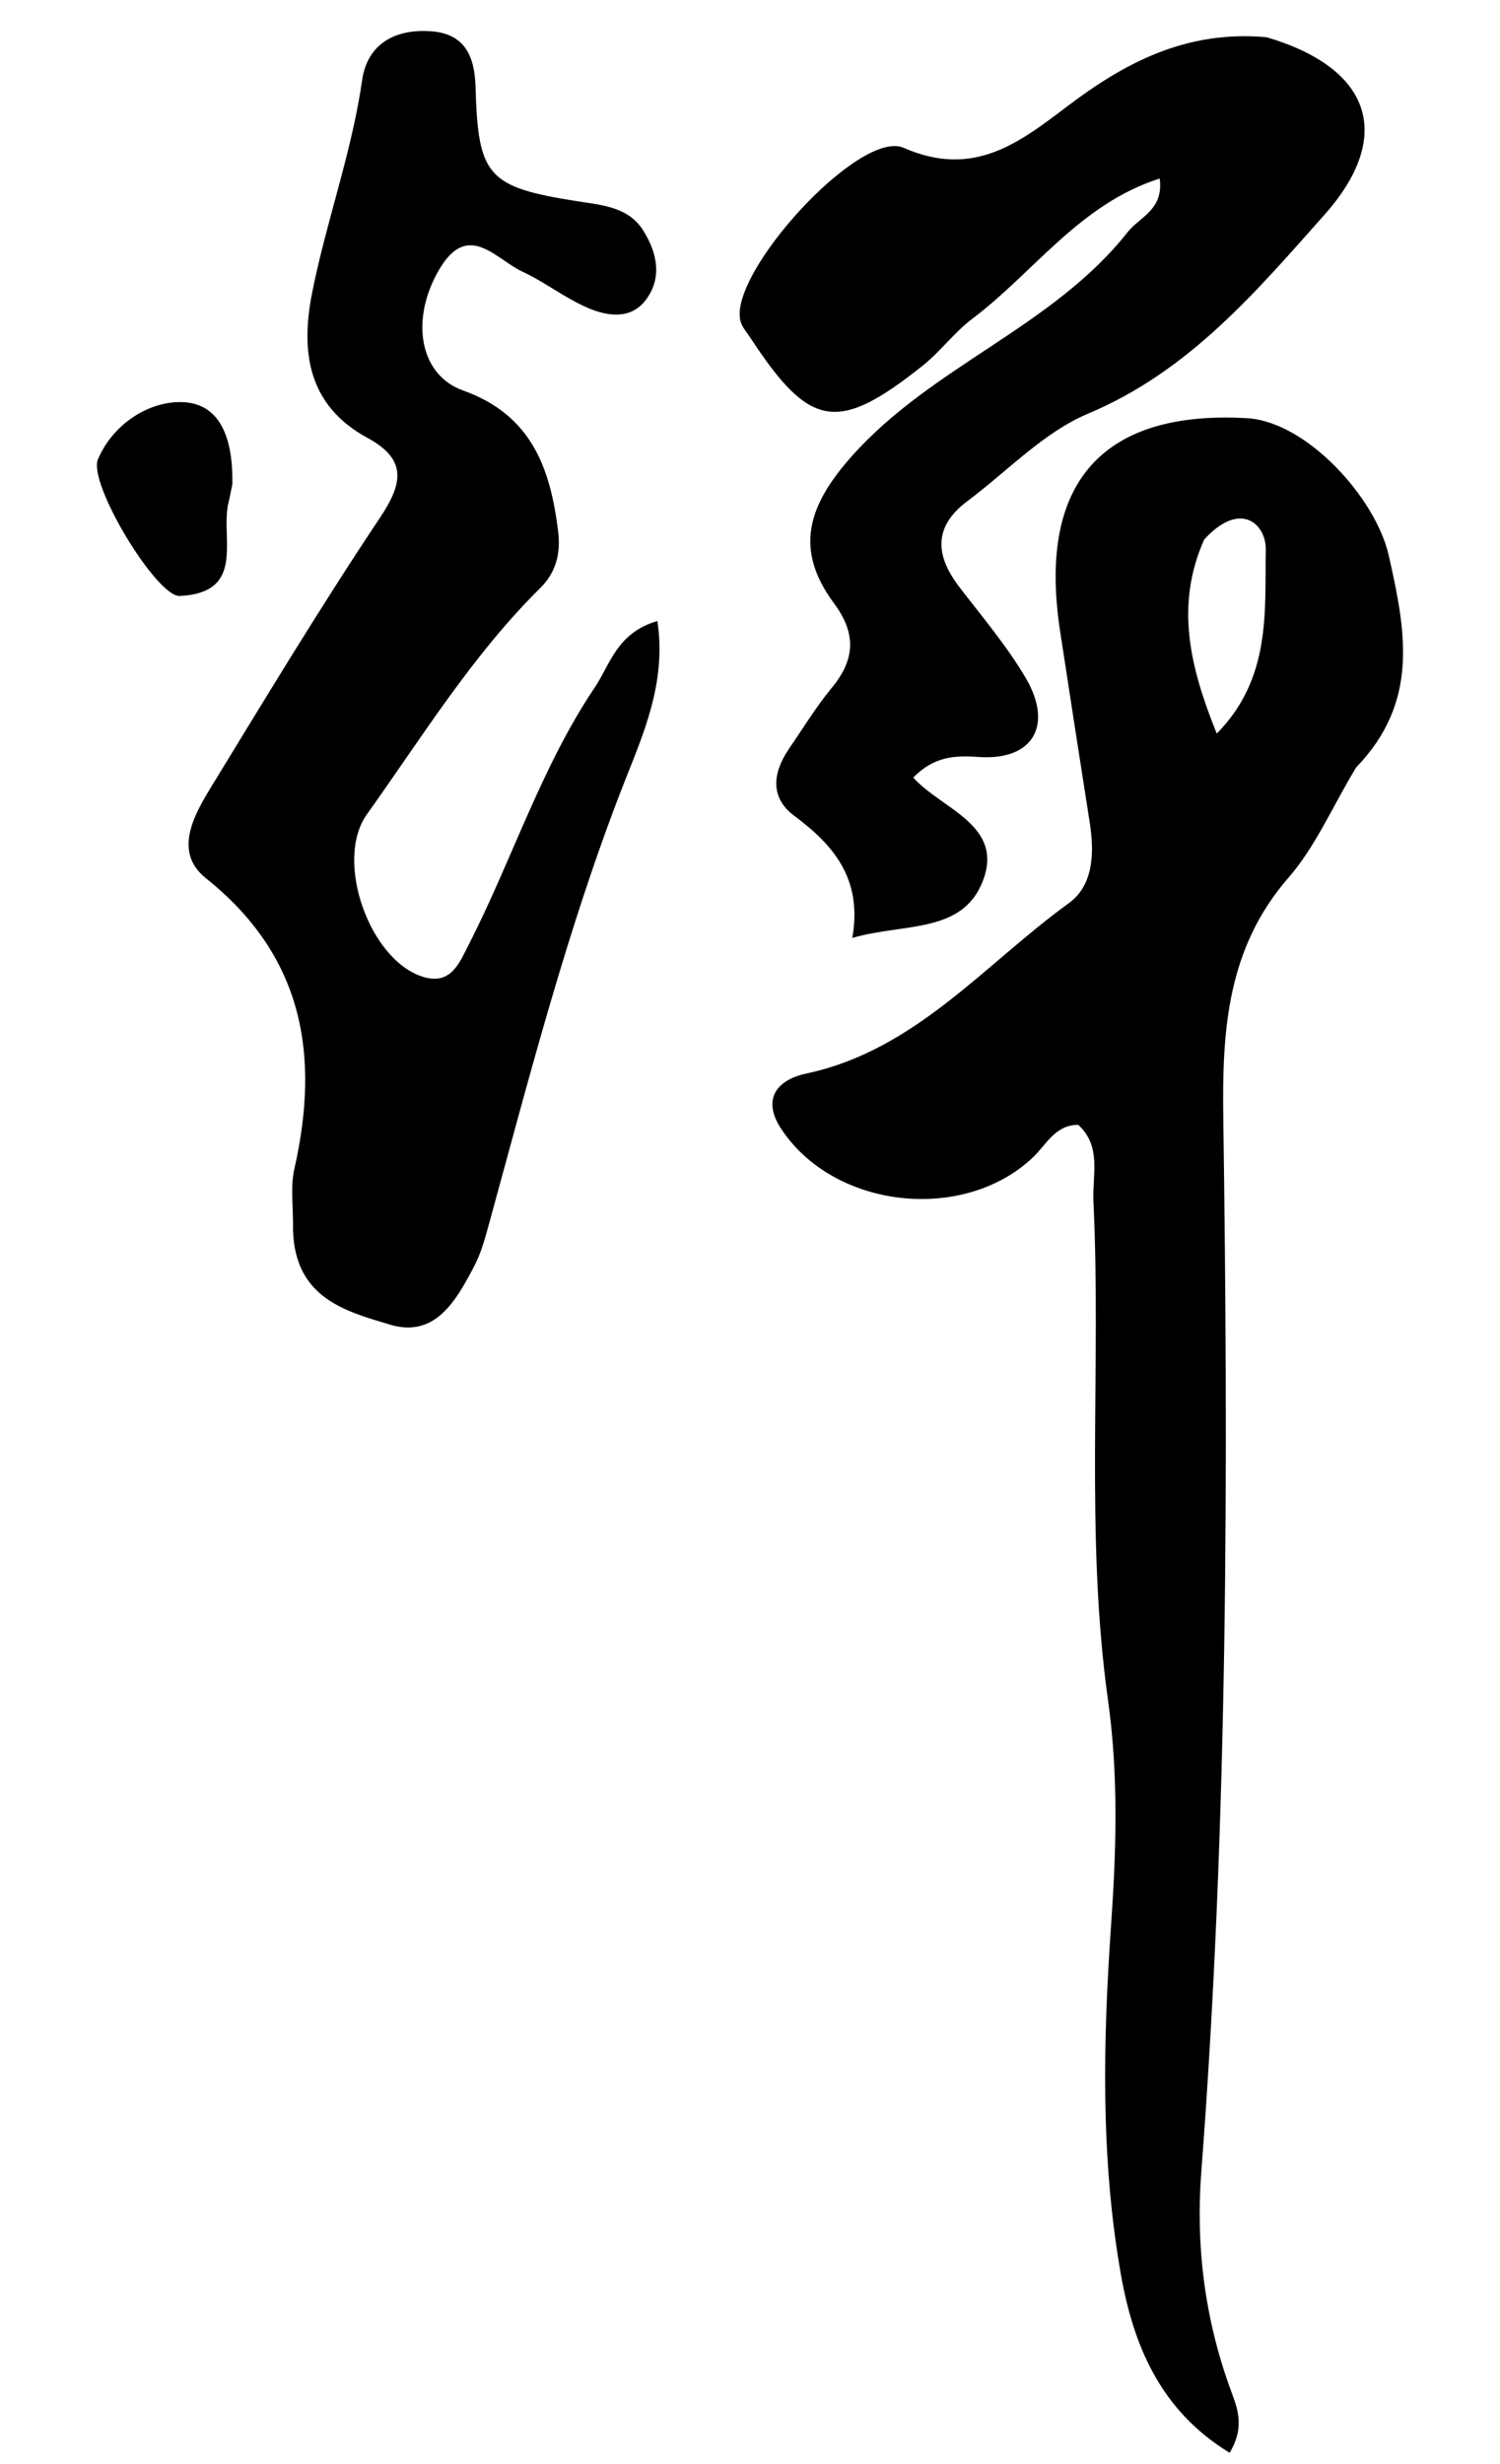
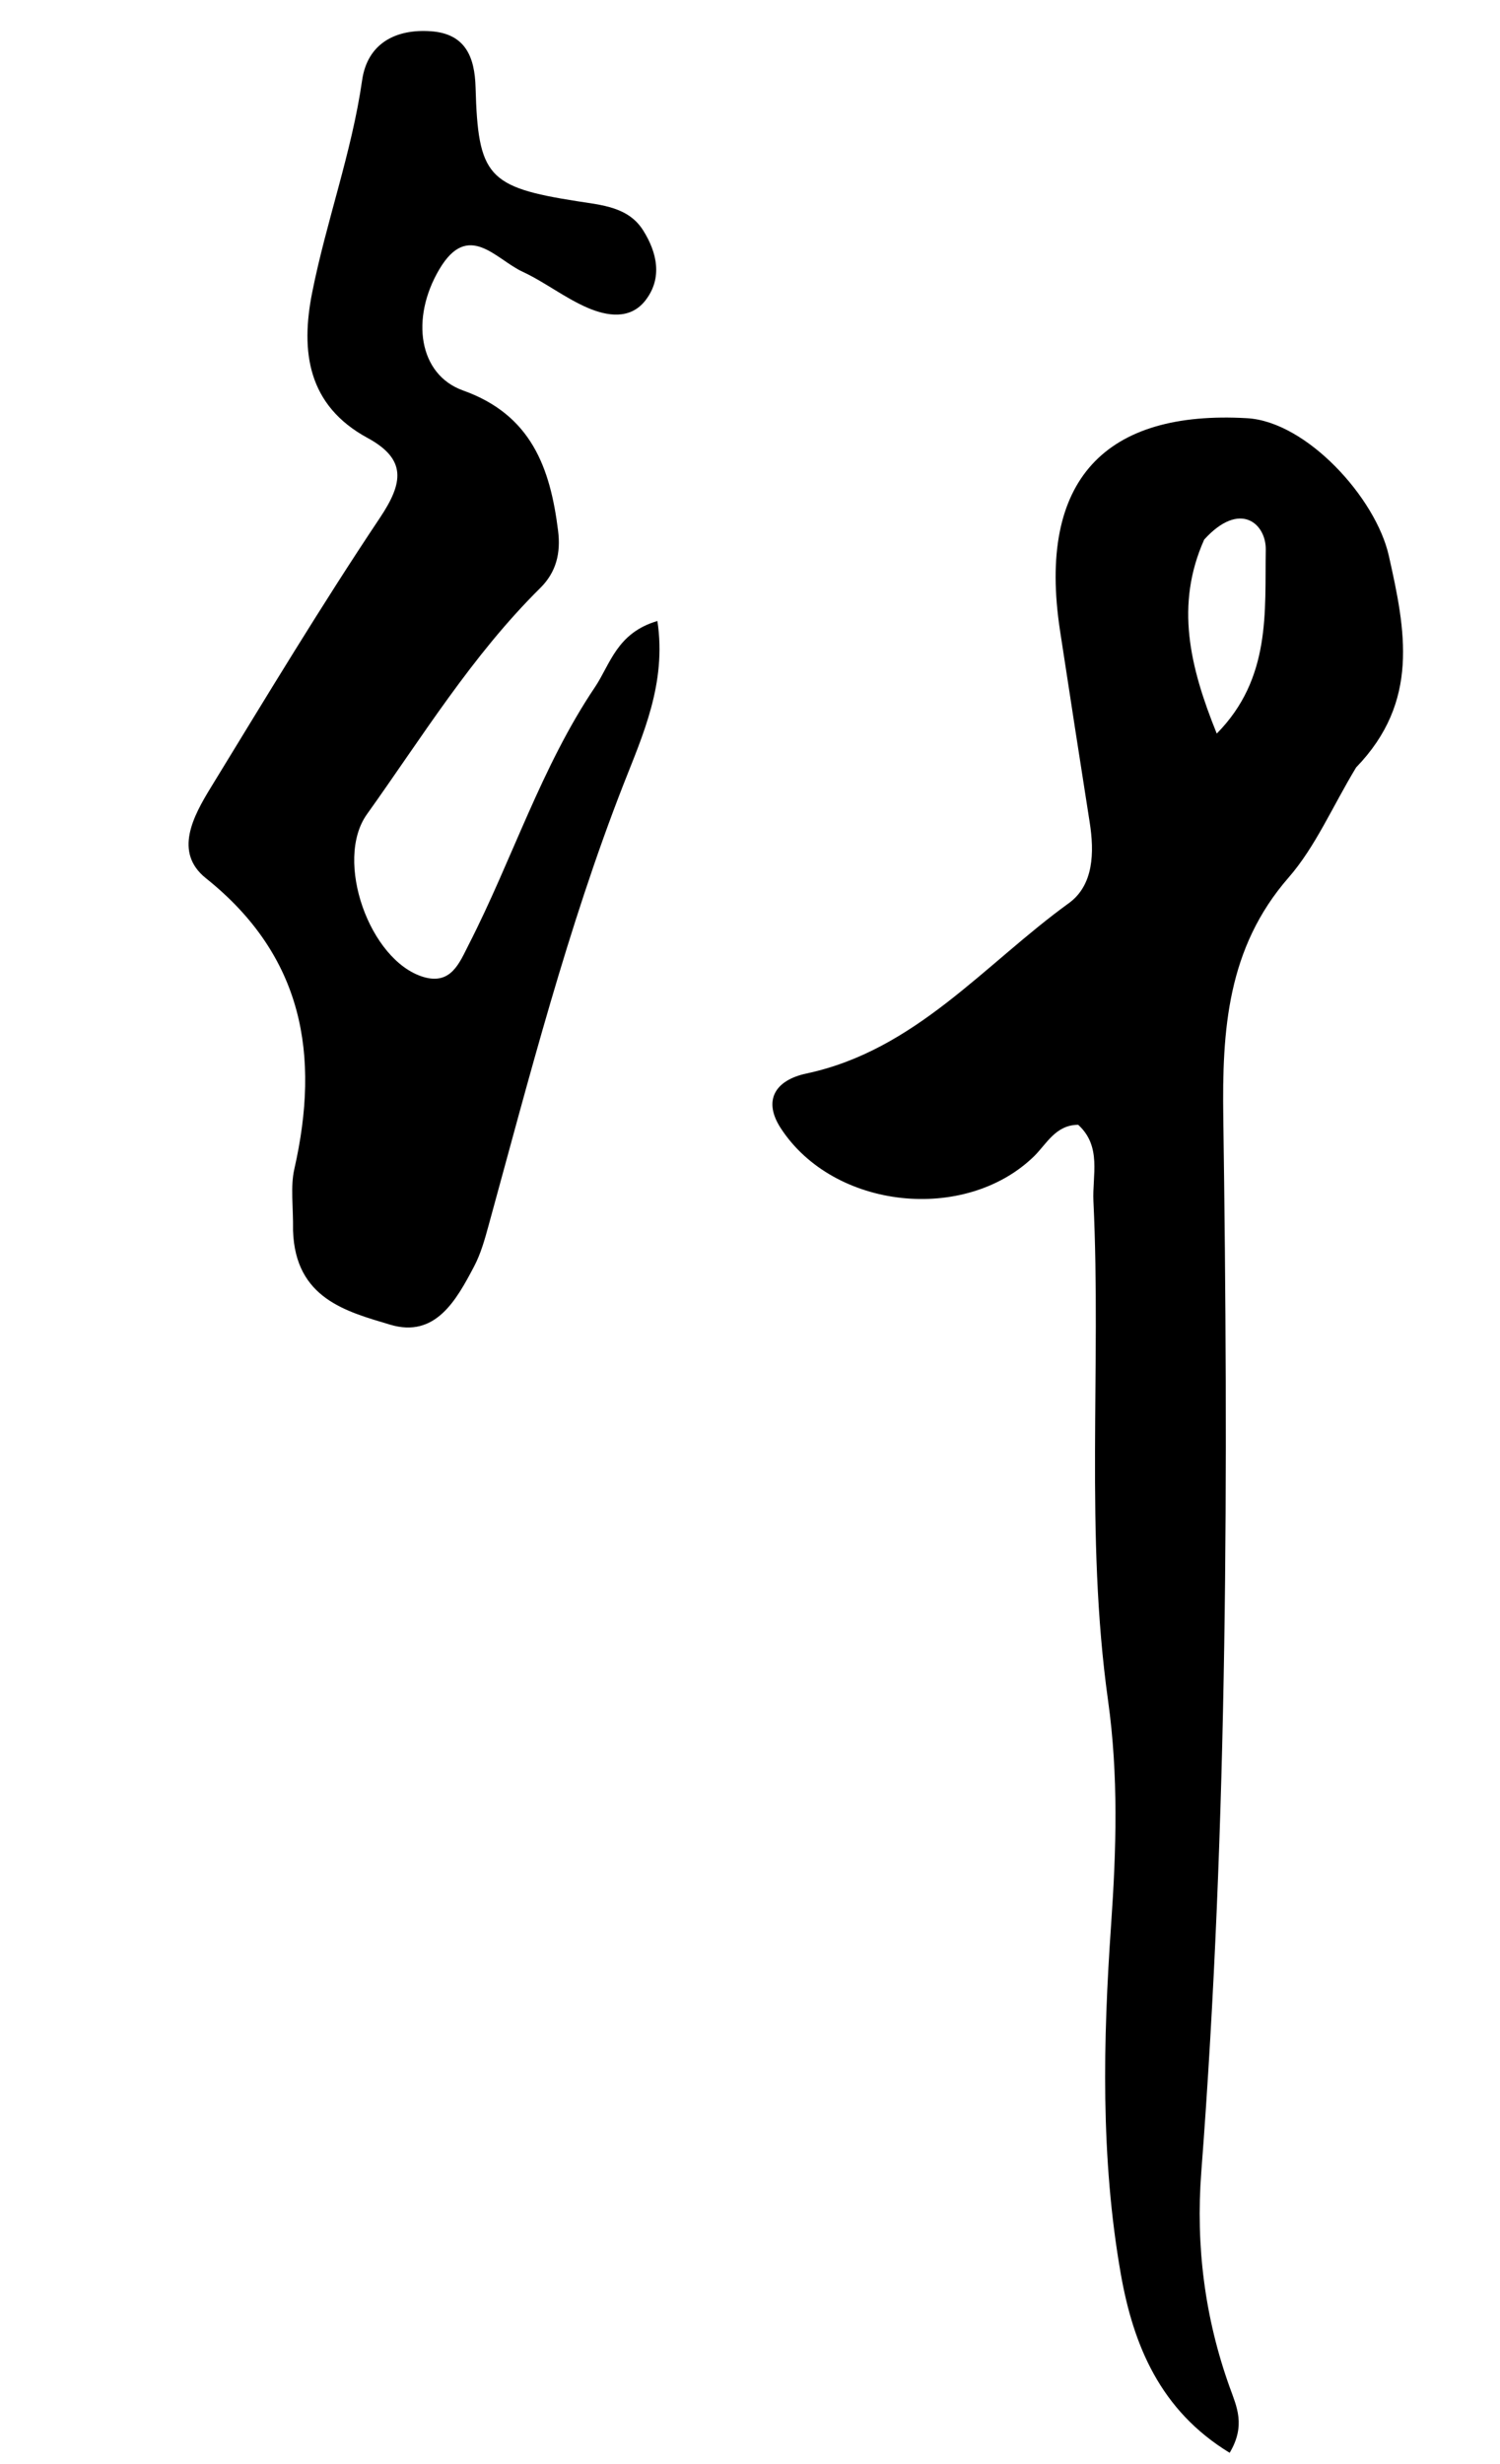
<svg xmlns="http://www.w3.org/2000/svg" xmlns:ns1="http://sodipodi.sourceforge.net/DTD/sodipodi-0.dtd" xmlns:ns2="http://www.inkscape.org/namespaces/inkscape" version="1.1" id="Layer_1" x="0px" y="0px" width="120" viewBox="0 0 120 197" enable-background="new 0 0 142 197" xml:space="preserve" ns1:docname="3.svg" ns2:version="1.4 (e7c3feb100, 2024-10-09)" height="197">
  <defs id="defs135" />
  <ns1:namedview id="namedview135" pagecolor="#ffffff" bordercolor="#666666" borderopacity="1.0" ns2:showpageshadow="2" ns2:pageopacity="0.0" ns2:pagecheckerboard="0" ns2:deskcolor="#d1d1d1" ns2:zoom="4.2588832" ns2:cx="70.910609" ns2:cy="79.715734" ns2:window-width="1920" ns2:window-height="1043" ns2:window-x="0" ns2:window-y="0" ns2:window-maximized="1" ns2:current-layer="Layer_1" />
  <g id="g13" transform="translate(-35.213,-351.271)">
    <path fill="#000000" opacity="1" stroke="none" d="m 143.701,412.629 c -1.911,3.16 -3.251,6.334 -5.402,8.802 -4.915,5.637 -5.321,12.202 -5.222,19.165 0.398,28.129 0.389,56.253 -1.761,84.333 -0.45,5.873 0.274,11.632 2.274,17.201 0.55,1.531 1.303,3.045 -0.004,5.238 -5.568,-3.391 -7.716,-8.629 -8.715,-14.333 -1.617,-9.237 -1.415,-18.612 -0.768,-27.907 0.419,-6.014 0.592,-11.922 -0.246,-17.907 -1.855,-13.256 -0.534,-26.623 -1.17,-39.924 -0.098,-2.058 0.684,-4.363 -1.218,-6.101 -1.824,0.01 -2.539,1.558 -3.556,2.542 -5.493,5.315 -15.987,4.252 -20.238,-2.268 -1.42,-2.179 -0.509,-3.828 2.061,-4.376 8.723,-1.86 14.225,-8.727 20.979,-13.613 1.994,-1.442 2.054,-4.058 1.671,-6.481 -0.804,-5.093 -1.585,-10.19 -2.367,-15.287 -1.868,-12.175 3.703,-17.657 14.964,-17.007 4.756,0.275 10.295,6.364 11.335,10.993 1.345,5.982 2.478,11.666 -2.619,16.931 m -12.151,-18.22 c -2.329,5.214 -1.161,10.157 1.006,15.51 4.368,-4.426 3.837,-9.777 3.92,-14.702 0.035,-2.067 -2.048,-3.978 -4.926,-0.808 z" id="path3-3" />
-     <path fill="#000000" opacity="1" stroke="none" d="m 58.656,449.663 c 0.025,-1.951 -0.22,-3.509 0.105,-4.938 2.07,-9.121 0.717,-17.016 -7.074,-23.24 -2.601,-2.078 -1.004,-4.974 0.402,-7.272 4.425,-7.23 8.804,-14.496 13.514,-21.538 1.869,-2.794 2.17,-4.679 -0.99,-6.394 -4.789,-2.6 -5.364,-6.906 -4.427,-11.618 1.133,-5.7 3.164,-11.185 3.997,-16.978 0.417,-2.9 2.631,-4.118 5.497,-3.916 2.759,0.194 3.511,2.04 3.579,4.491 0.197,7.099 0.972,7.976 8.122,9.097 2.003,0.314 4.104,0.461 5.284,2.331 1.106,1.753 1.581,3.812 0.172,5.613 -1.214,1.551 -3.073,1.238 -4.602,0.583 -1.821,-0.781 -3.426,-2.057 -5.228,-2.895 -2.14,-0.995 -4.338,-4.095 -6.648,-0.186 -2.32,3.926 -1.652,8.418 1.901,9.687 5.463,1.952 6.973,6.186 7.601,11.223 0.22,1.766 -0.142,3.299 -1.43,4.572 -5.453,5.388 -9.444,11.905 -13.862,18.084 -2.645,3.699 0.216,11.706 4.505,13.004 2.231,0.675 2.901,-1.144 3.64,-2.587 3.484,-6.804 5.793,-14.19 10.097,-20.582 1.217,-1.808 1.741,-4.334 4.994,-5.286 0.757,4.989 -1.201,9.191 -2.715,13.068 -4.493,11.502 -7.531,23.401 -10.789,35.254 -0.306,1.115 -0.623,2.259 -1.157,3.273 -1.426,2.709 -3.1,5.749 -6.718,4.663 -3.491,-1.047 -7.592,-2.082 -7.769,-7.512 z" id="path5-6" />
-     <path fill="#000000" opacity="1" stroke="none" d="m 136.528,354.245 c 8.446,2.482 10.21,7.936 4.645,14.193 -5.501,6.184 -10.843,12.514 -18.904,15.898 -3.57,1.499 -6.465,4.608 -9.661,6.996 -2.737,2.045 -2.58,4.346 -0.65,6.866 1.818,2.374 3.777,4.677 5.292,7.237 2.27,3.836 0.59,6.663 -3.753,6.354 -1.958,-0.14 -3.582,-0.025 -5.224,1.648 2.265,2.522 7.289,3.794 5.57,8.257 -1.637,4.25 -6.283,3.358 -10.446,4.562 0.832,-4.747 -1.506,-7.422 -4.667,-9.782 -1.943,-1.451 -1.689,-3.451 -0.401,-5.333 1.128,-1.648 2.176,-3.366 3.443,-4.901 1.863,-2.258 1.941,-4.337 0.17,-6.723 -3.244,-4.37 -2.082,-7.875 1.491,-11.86 6.426,-7.166 16.011,-10.254 21.995,-17.832 0.961,-1.217 2.898,-1.782 2.56,-4.281 -6.41,2.042 -10.063,7.505 -14.978,11.202 -1.451,1.091 -2.561,2.628 -3.985,3.762 -6.808,5.418 -9.026,5.033 -13.794,-2.25 -0.271,-0.414 -0.632,-0.81 -0.766,-1.268 -1.101,-3.762 9.505,-15.454 13.044,-13.9 5.56,2.441 9.212,-0.382 13.06,-3.299 4.619,-3.501 9.515,-6.12 15.961,-5.544 z" id="path6-0" />
-     <path fill="#000000" opacity="1" stroke="none" d="m 53.801,389.981 c -0.152,0.725 -0.202,1.054 -0.286,1.373 -0.748,2.826 1.494,7.288 -3.919,7.566 -1.844,0.095 -7.362,-8.998 -6.548,-10.923 1.172,-2.771 3.943,-4.574 6.555,-4.581 3.347,-0.01 4.261,3.096 4.198,6.564 z" id="path11-6" />
+     <path fill="#000000" opacity="1" stroke="none" d="m 58.656,449.663 c 0.025,-1.951 -0.22,-3.509 0.105,-4.938 2.07,-9.121 0.717,-17.016 -7.074,-23.24 -2.601,-2.078 -1.004,-4.974 0.402,-7.272 4.425,-7.23 8.804,-14.496 13.514,-21.538 1.869,-2.794 2.17,-4.679 -0.99,-6.394 -4.789,-2.6 -5.364,-6.906 -4.427,-11.618 1.133,-5.7 3.164,-11.185 3.997,-16.978 0.417,-2.9 2.631,-4.118 5.497,-3.916 2.759,0.194 3.511,2.04 3.579,4.491 0.197,7.099 0.972,7.976 8.122,9.097 2.003,0.314 4.104,0.461 5.284,2.331 1.106,1.753 1.581,3.812 0.172,5.613 -1.214,1.551 -3.073,1.238 -4.602,0.583 -1.821,-0.781 -3.426,-2.057 -5.228,-2.895 -2.14,-0.995 -4.338,-4.095 -6.648,-0.186 -2.32,3.926 -1.652,8.418 1.901,9.687 5.463,1.952 6.973,6.186 7.601,11.223 0.22,1.766 -0.142,3.299 -1.43,4.572 -5.453,5.388 -9.444,11.905 -13.862,18.084 -2.645,3.699 0.216,11.706 4.505,13.004 2.231,0.675 2.901,-1.144 3.64,-2.587 3.484,-6.804 5.793,-14.19 10.097,-20.582 1.217,-1.808 1.741,-4.334 4.994,-5.286 0.757,4.989 -1.201,9.191 -2.715,13.068 -4.493,11.502 -7.531,23.401 -10.789,35.254 -0.306,1.115 -0.623,2.259 -1.157,3.273 -1.426,2.709 -3.1,5.749 -6.718,4.663 -3.491,-1.047 -7.592,-2.082 -7.769,-7.512 " id="path5-6" />
  </g>
</svg>